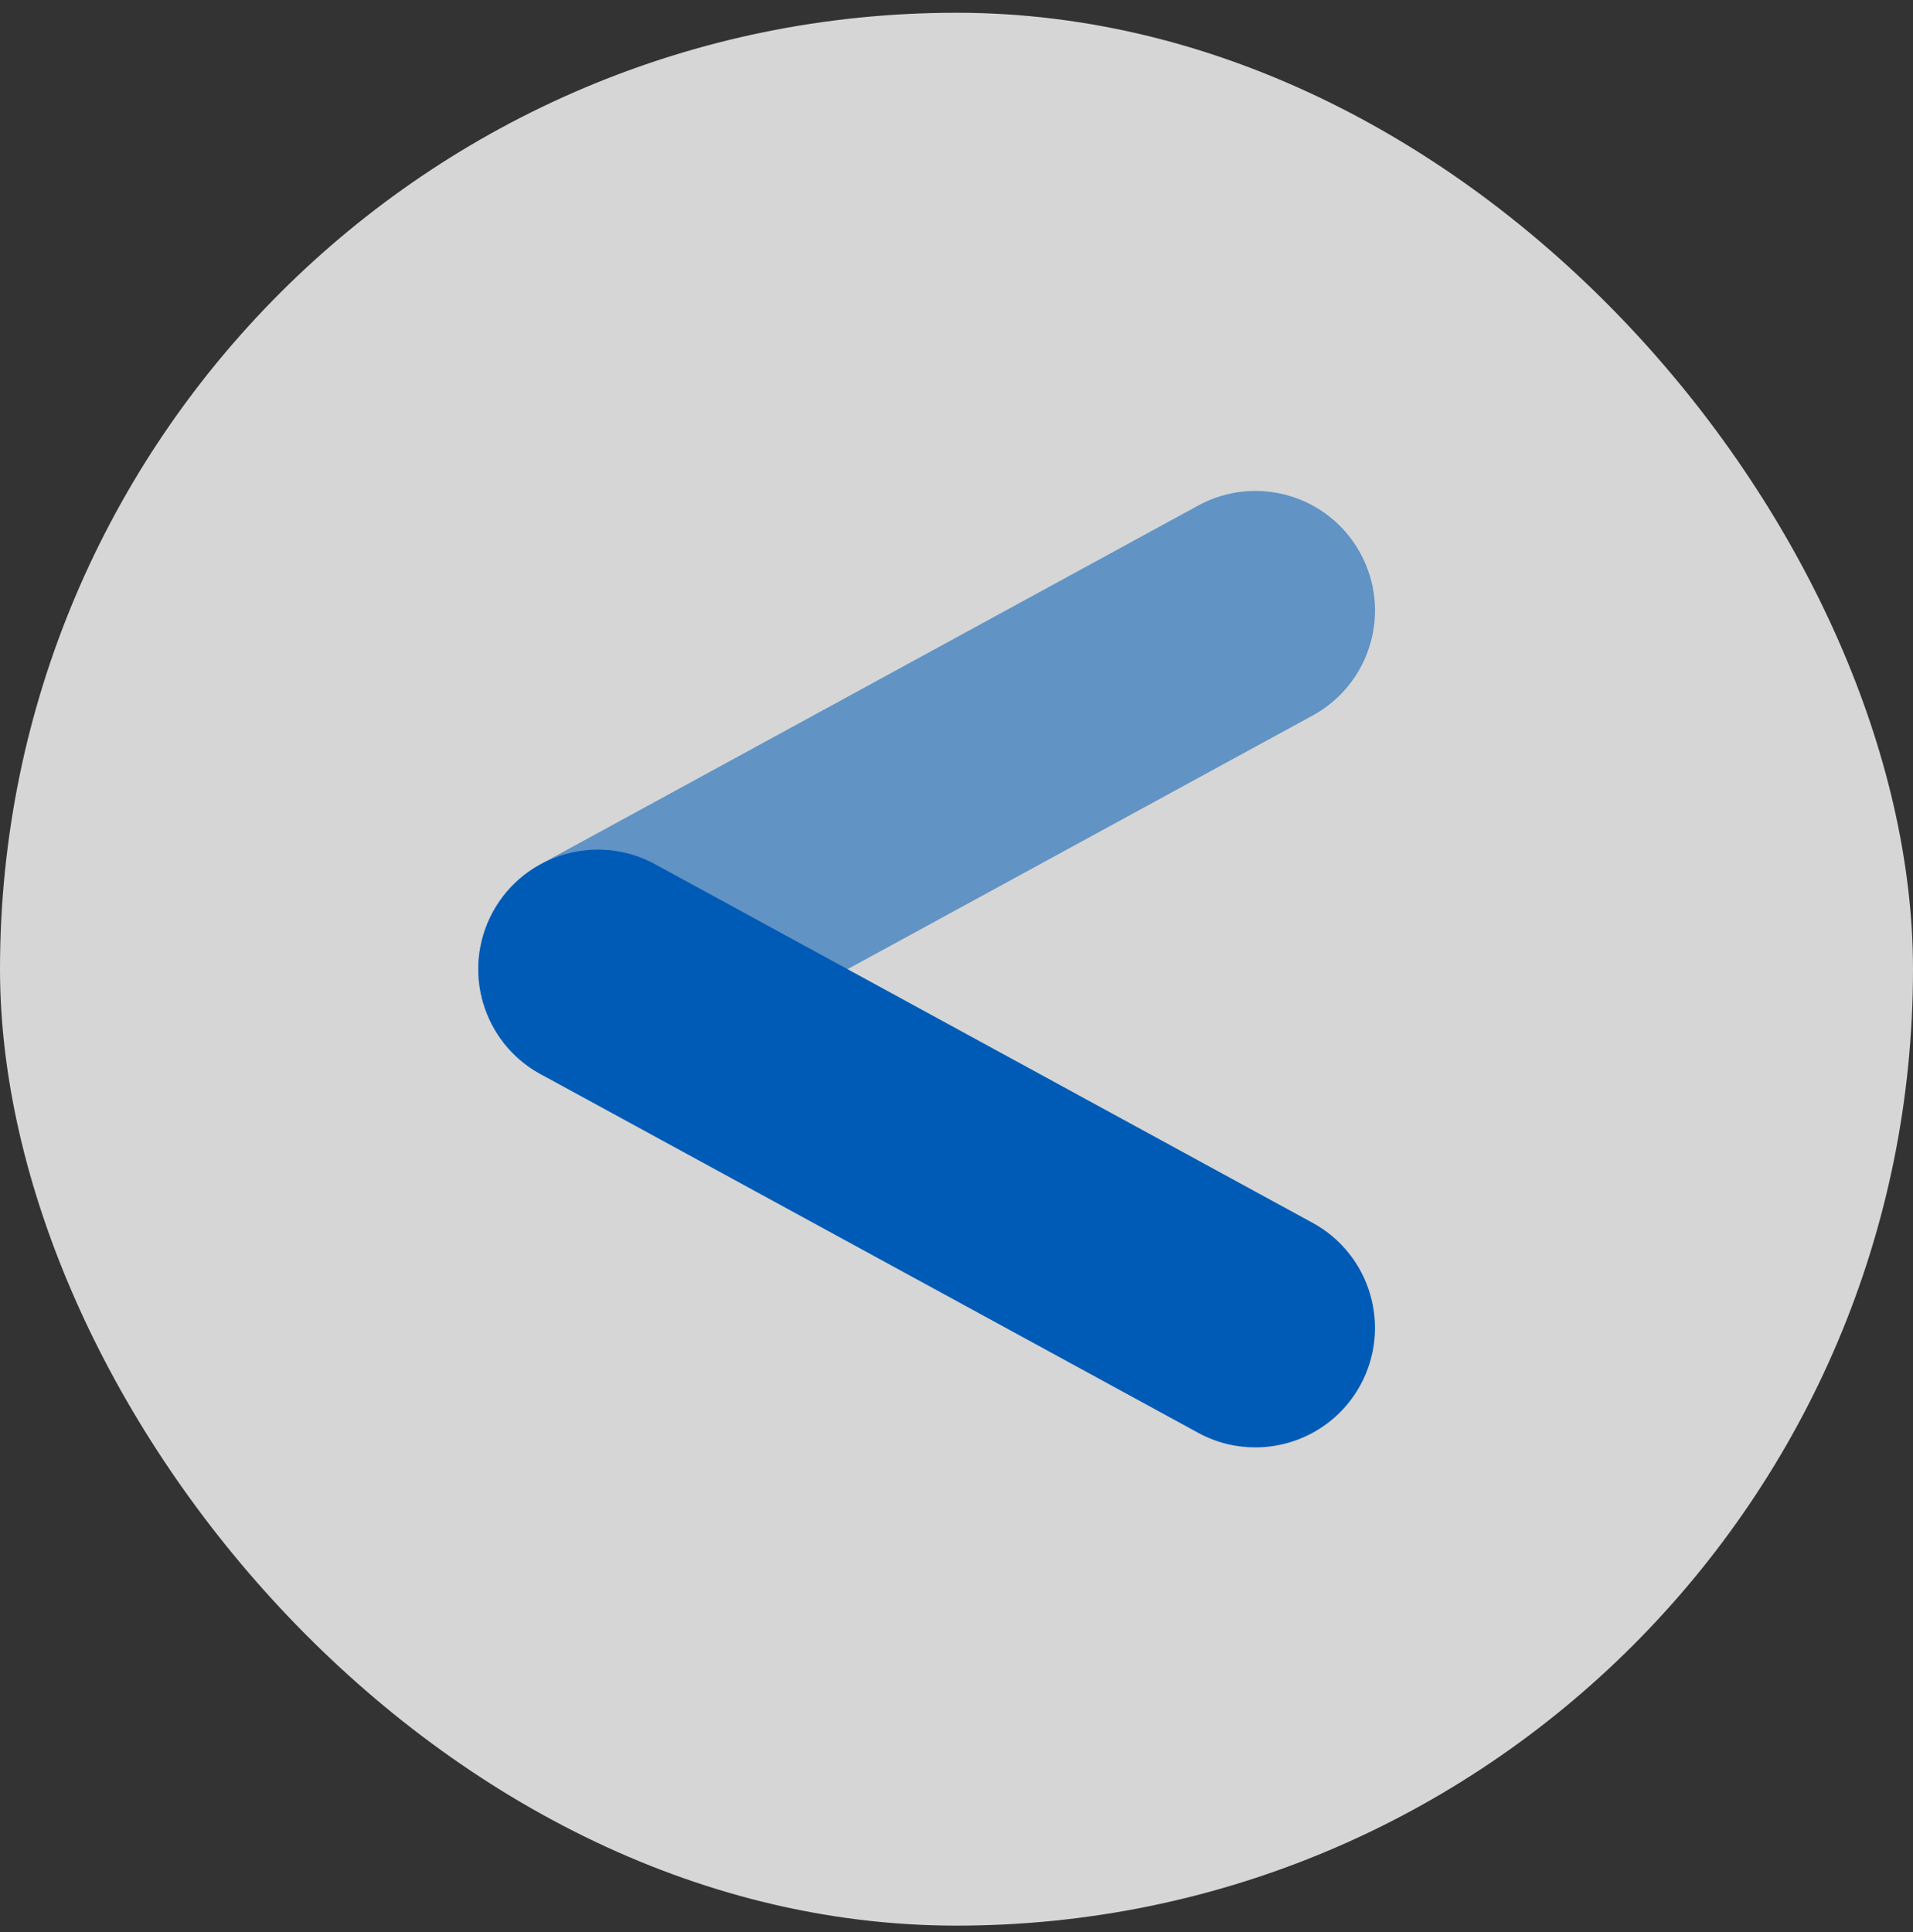
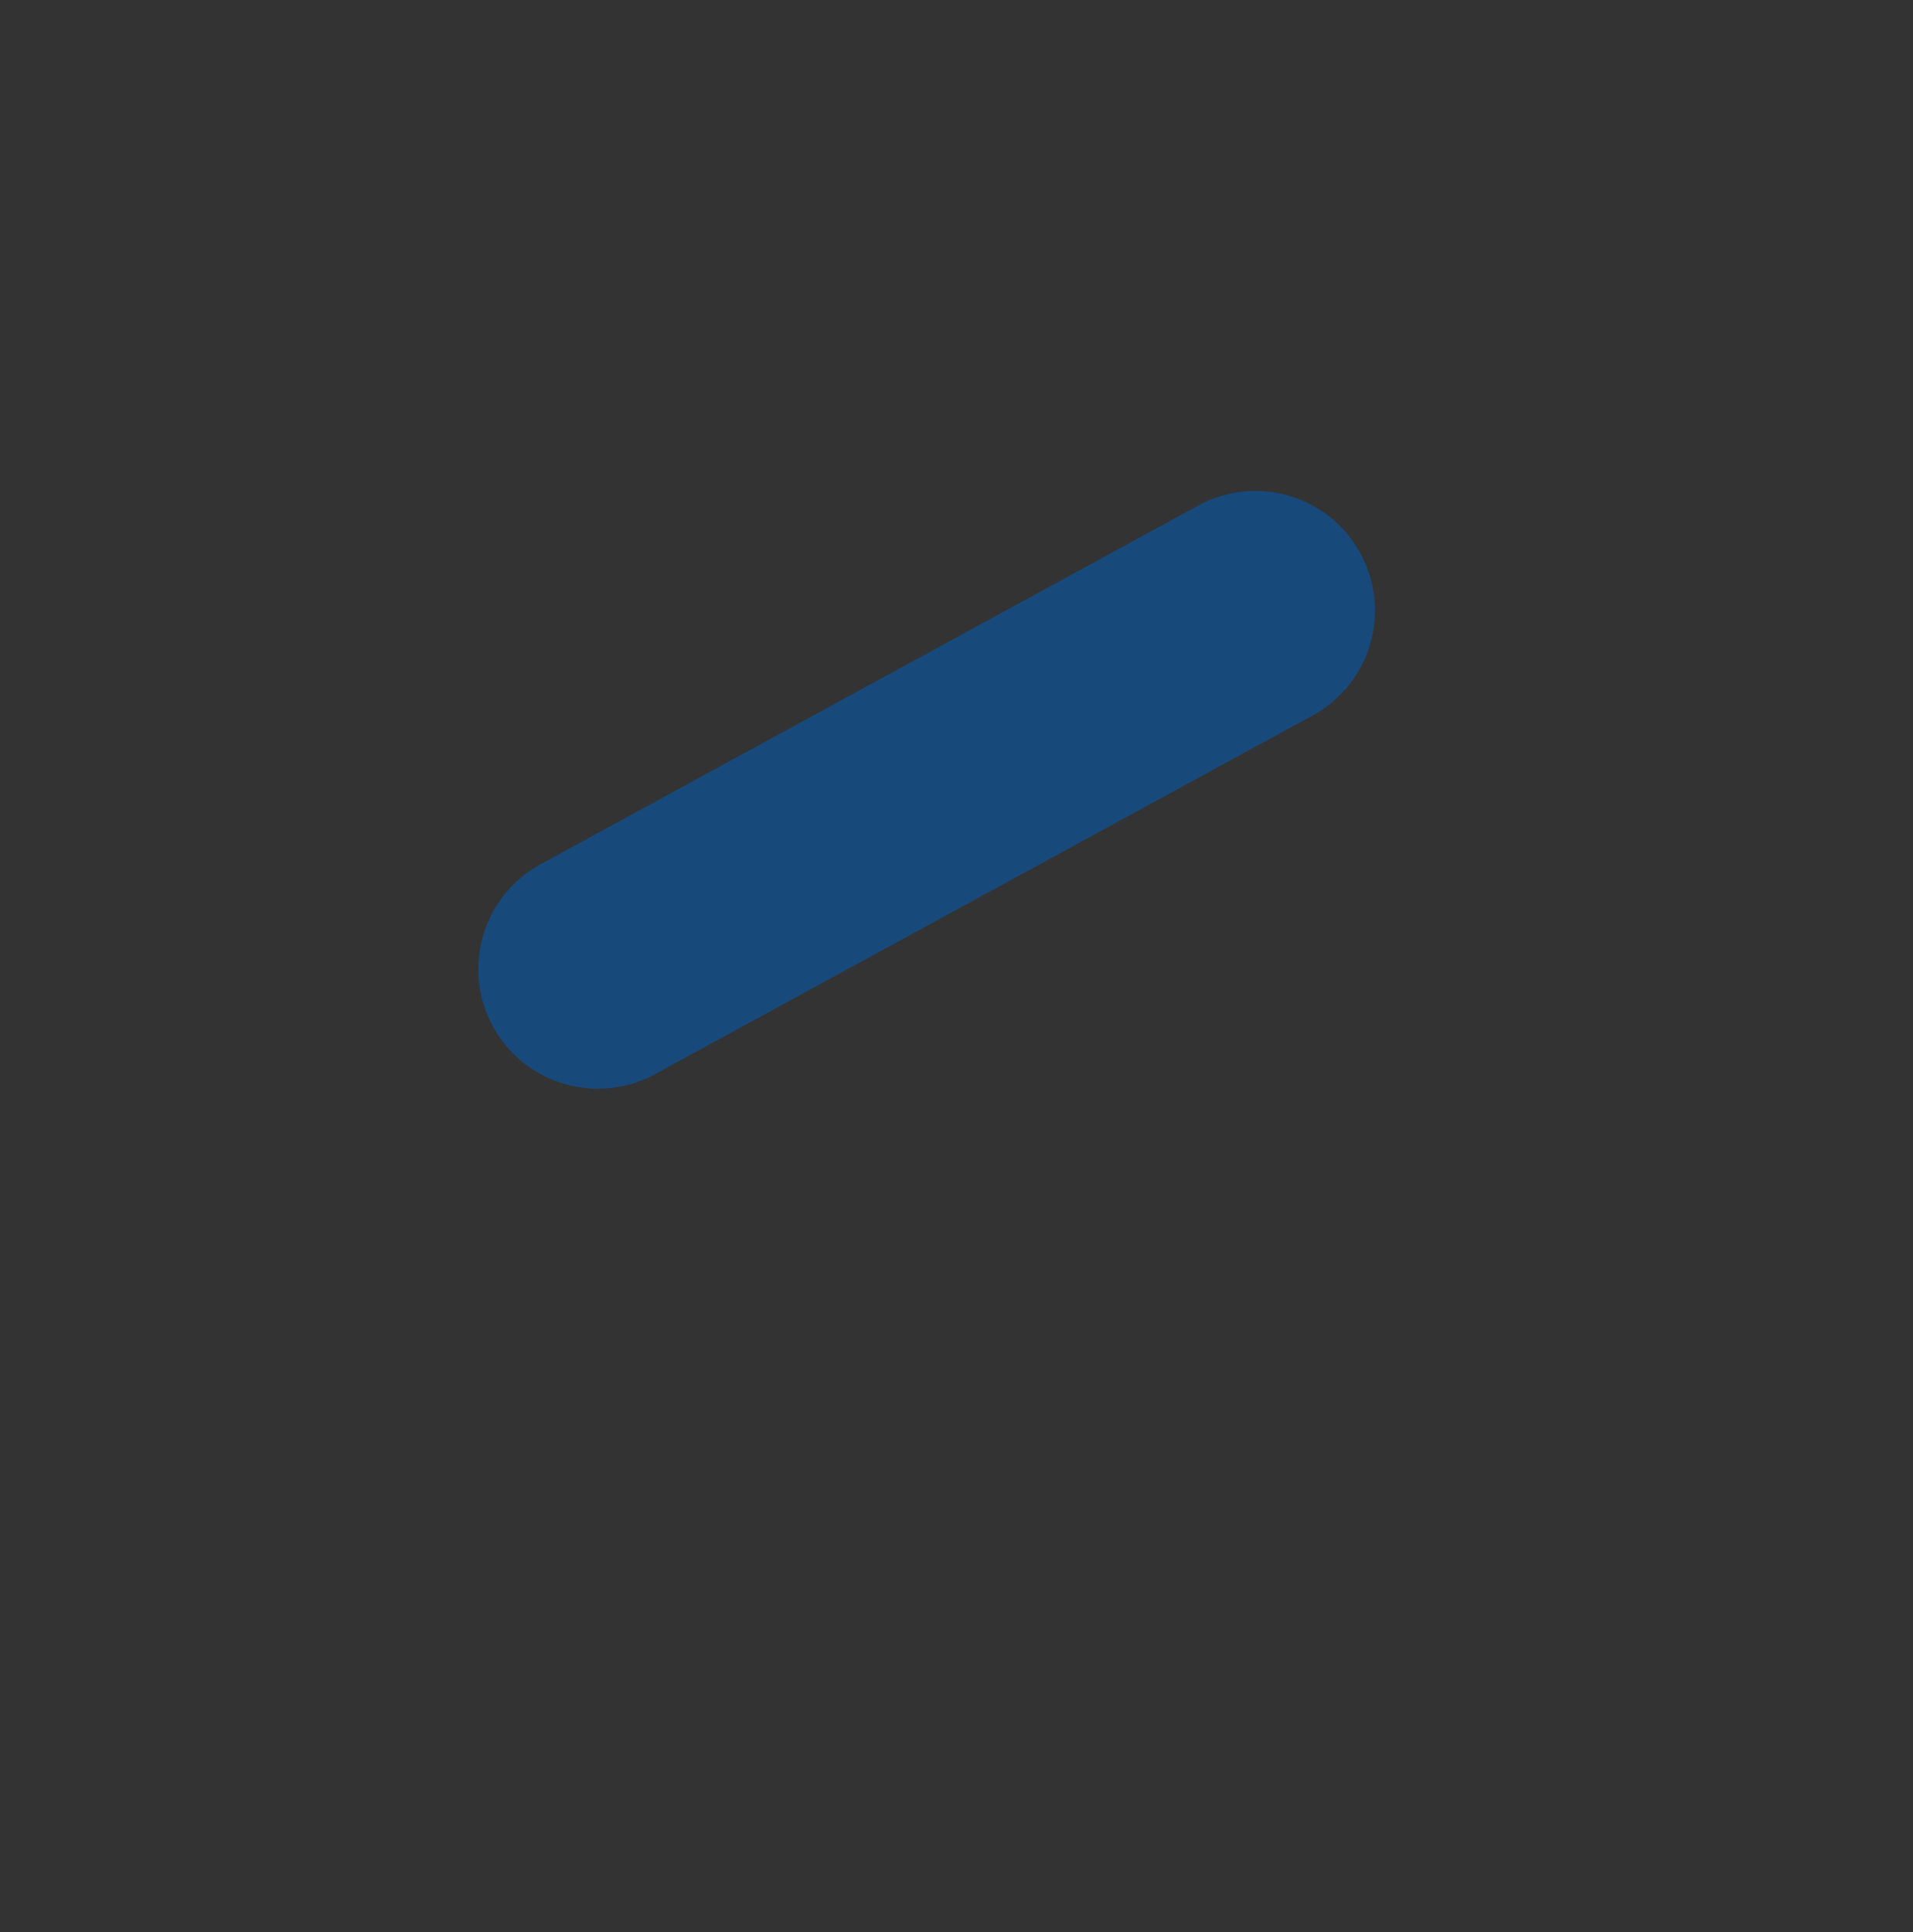
<svg xmlns="http://www.w3.org/2000/svg" width="100" height="101" viewBox="0 0 100 101" fill="none">
  <rect x="0" y="0" width="100" height="101" fill="#333333" stroke="none" />
-   <rect y="0.667" width="100" height="100" rx="50" fill="white" fill-opacity="0.8" />
  <path opacity="0.55" d="M31.256 56.916C32.269 56.916 33.291 56.673 34.244 56.154L68.619 37.404C71.65 35.751 72.766 31.954 71.112 28.923C69.463 25.895 65.666 24.773 62.634 26.429L28.259 45.179C25.228 46.832 24.113 50.629 25.766 53.66C26.897 55.738 29.041 56.916 31.256 56.916Z" fill="#005BB6" />
-   <path d="M65.619 75.666C67.831 75.666 69.978 74.488 71.112 72.41C72.766 69.379 71.647 65.582 68.619 63.929L34.244 45.179C31.212 43.529 27.419 44.648 25.766 47.673C24.113 50.704 25.231 54.501 28.259 56.154L62.634 74.904C63.581 75.423 64.609 75.666 65.619 75.666Z" fill="#005BB6" />
</svg>